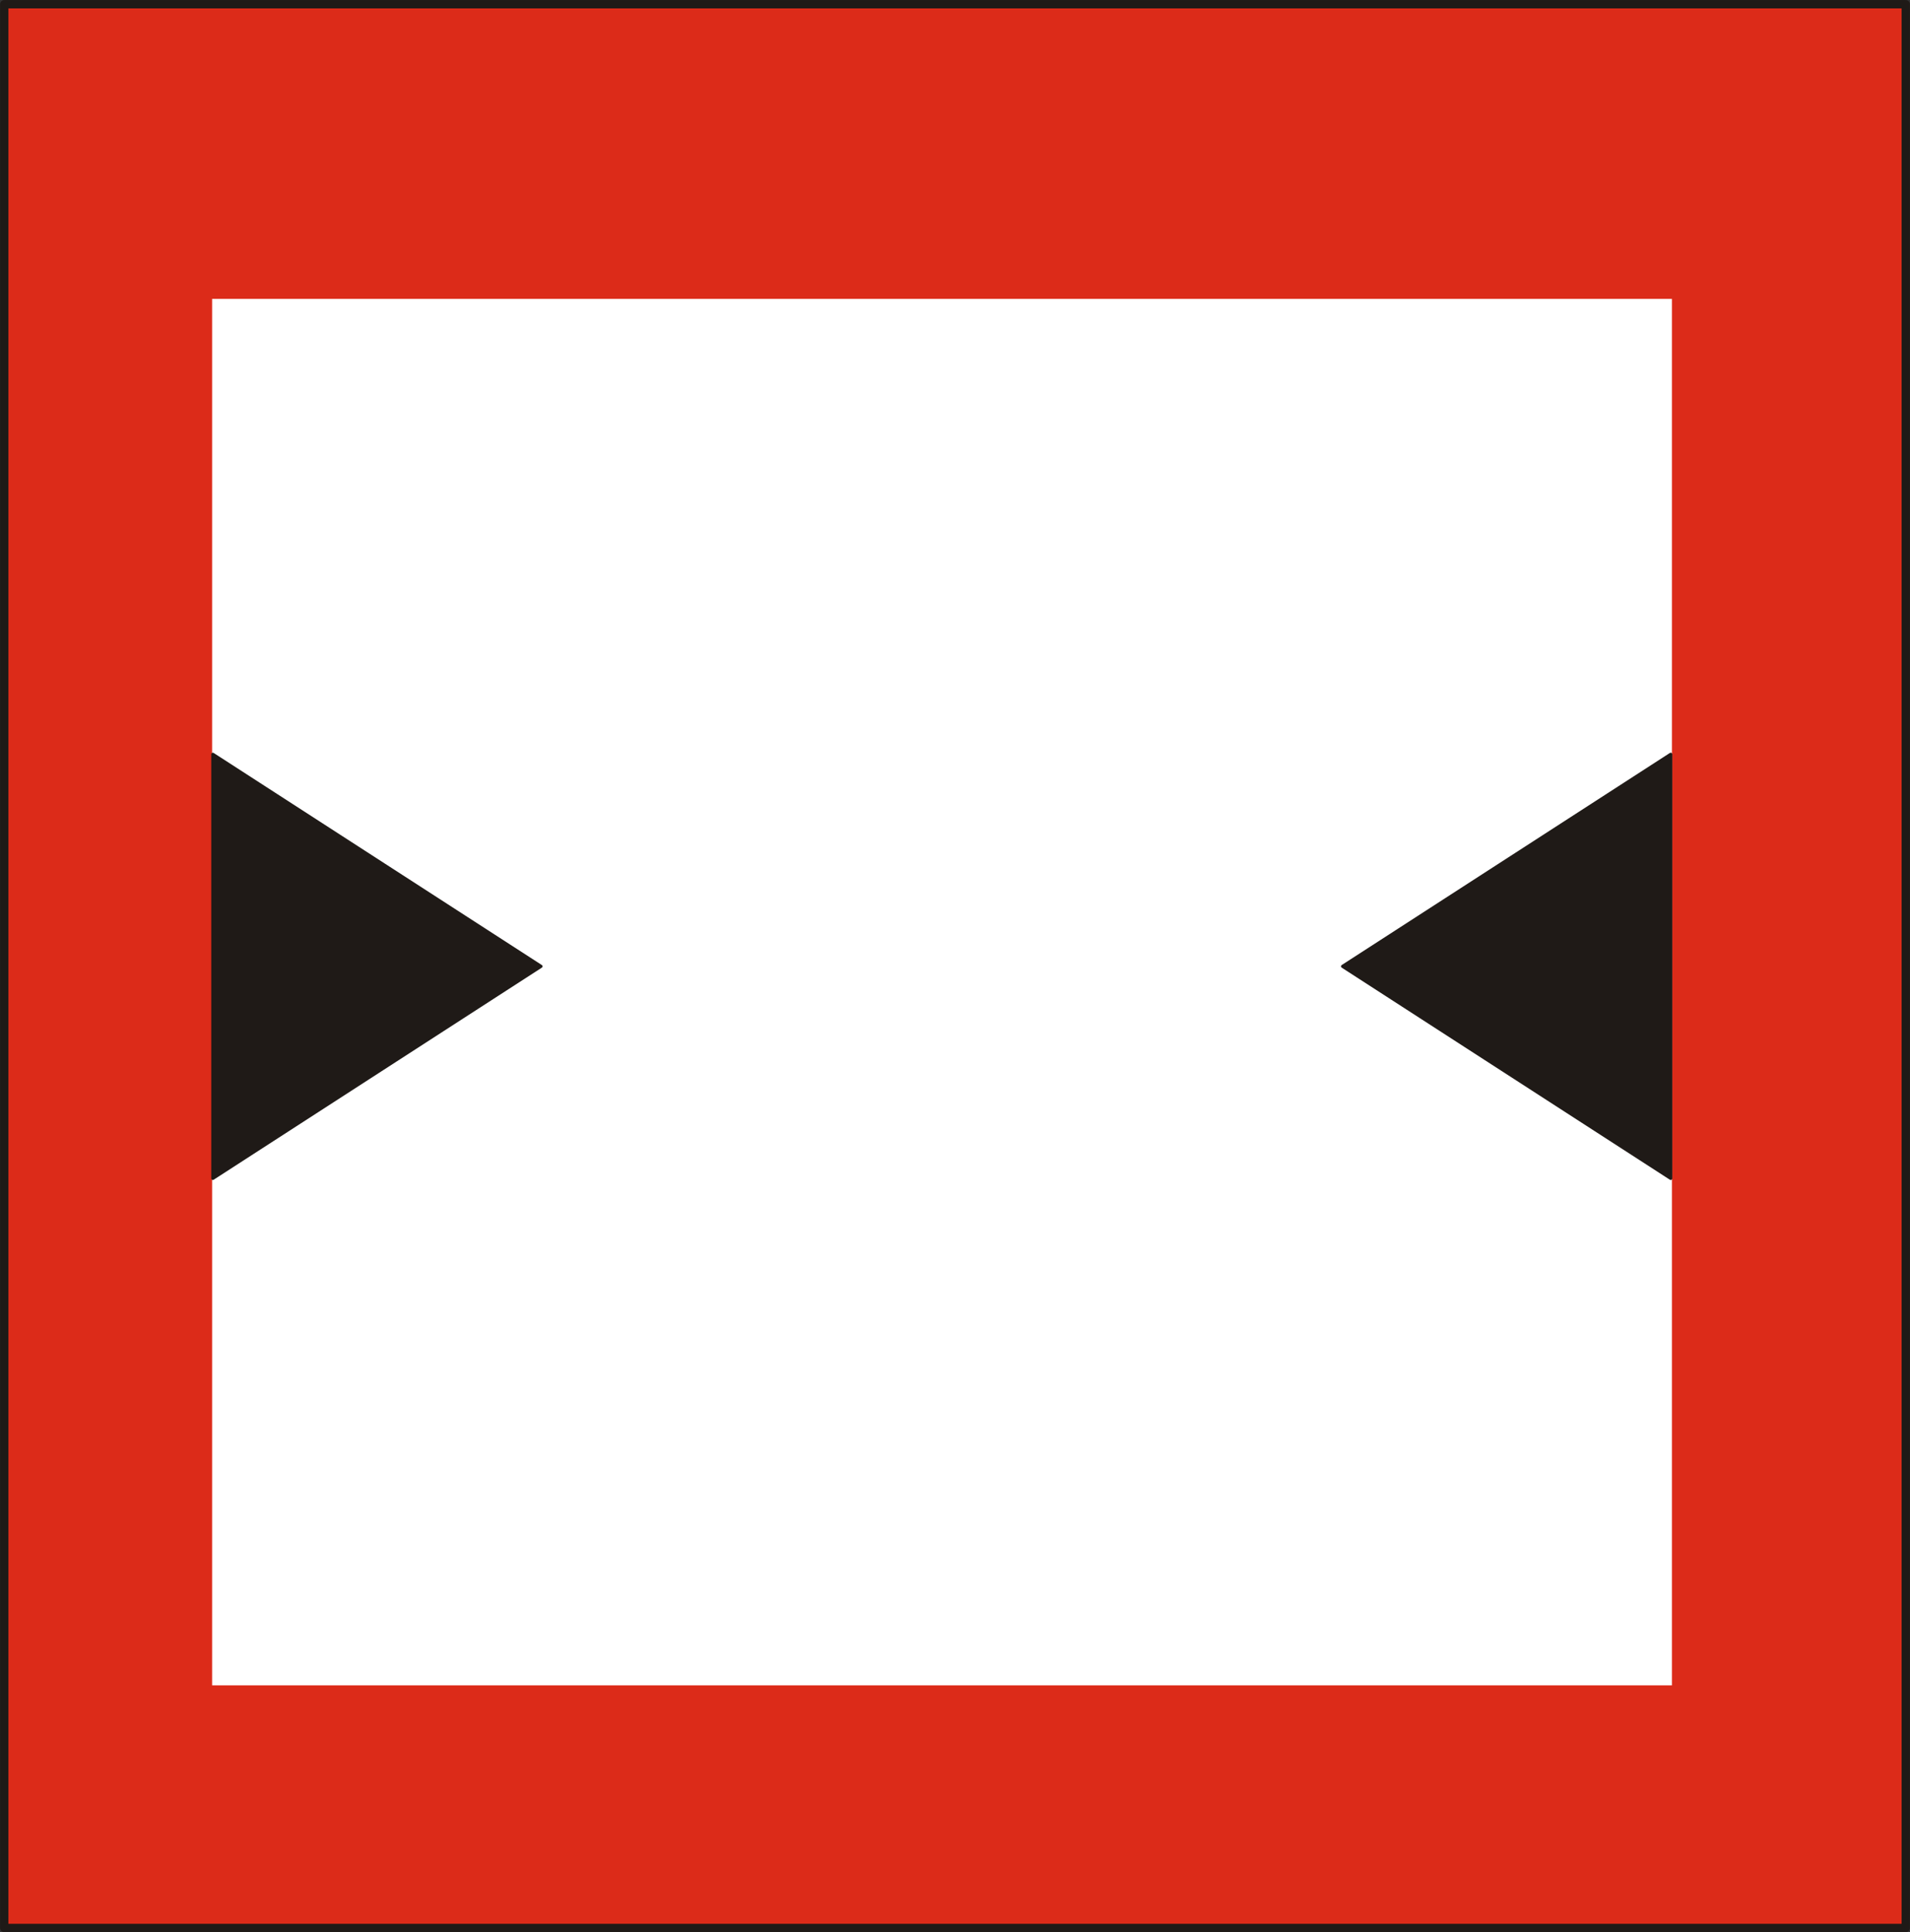
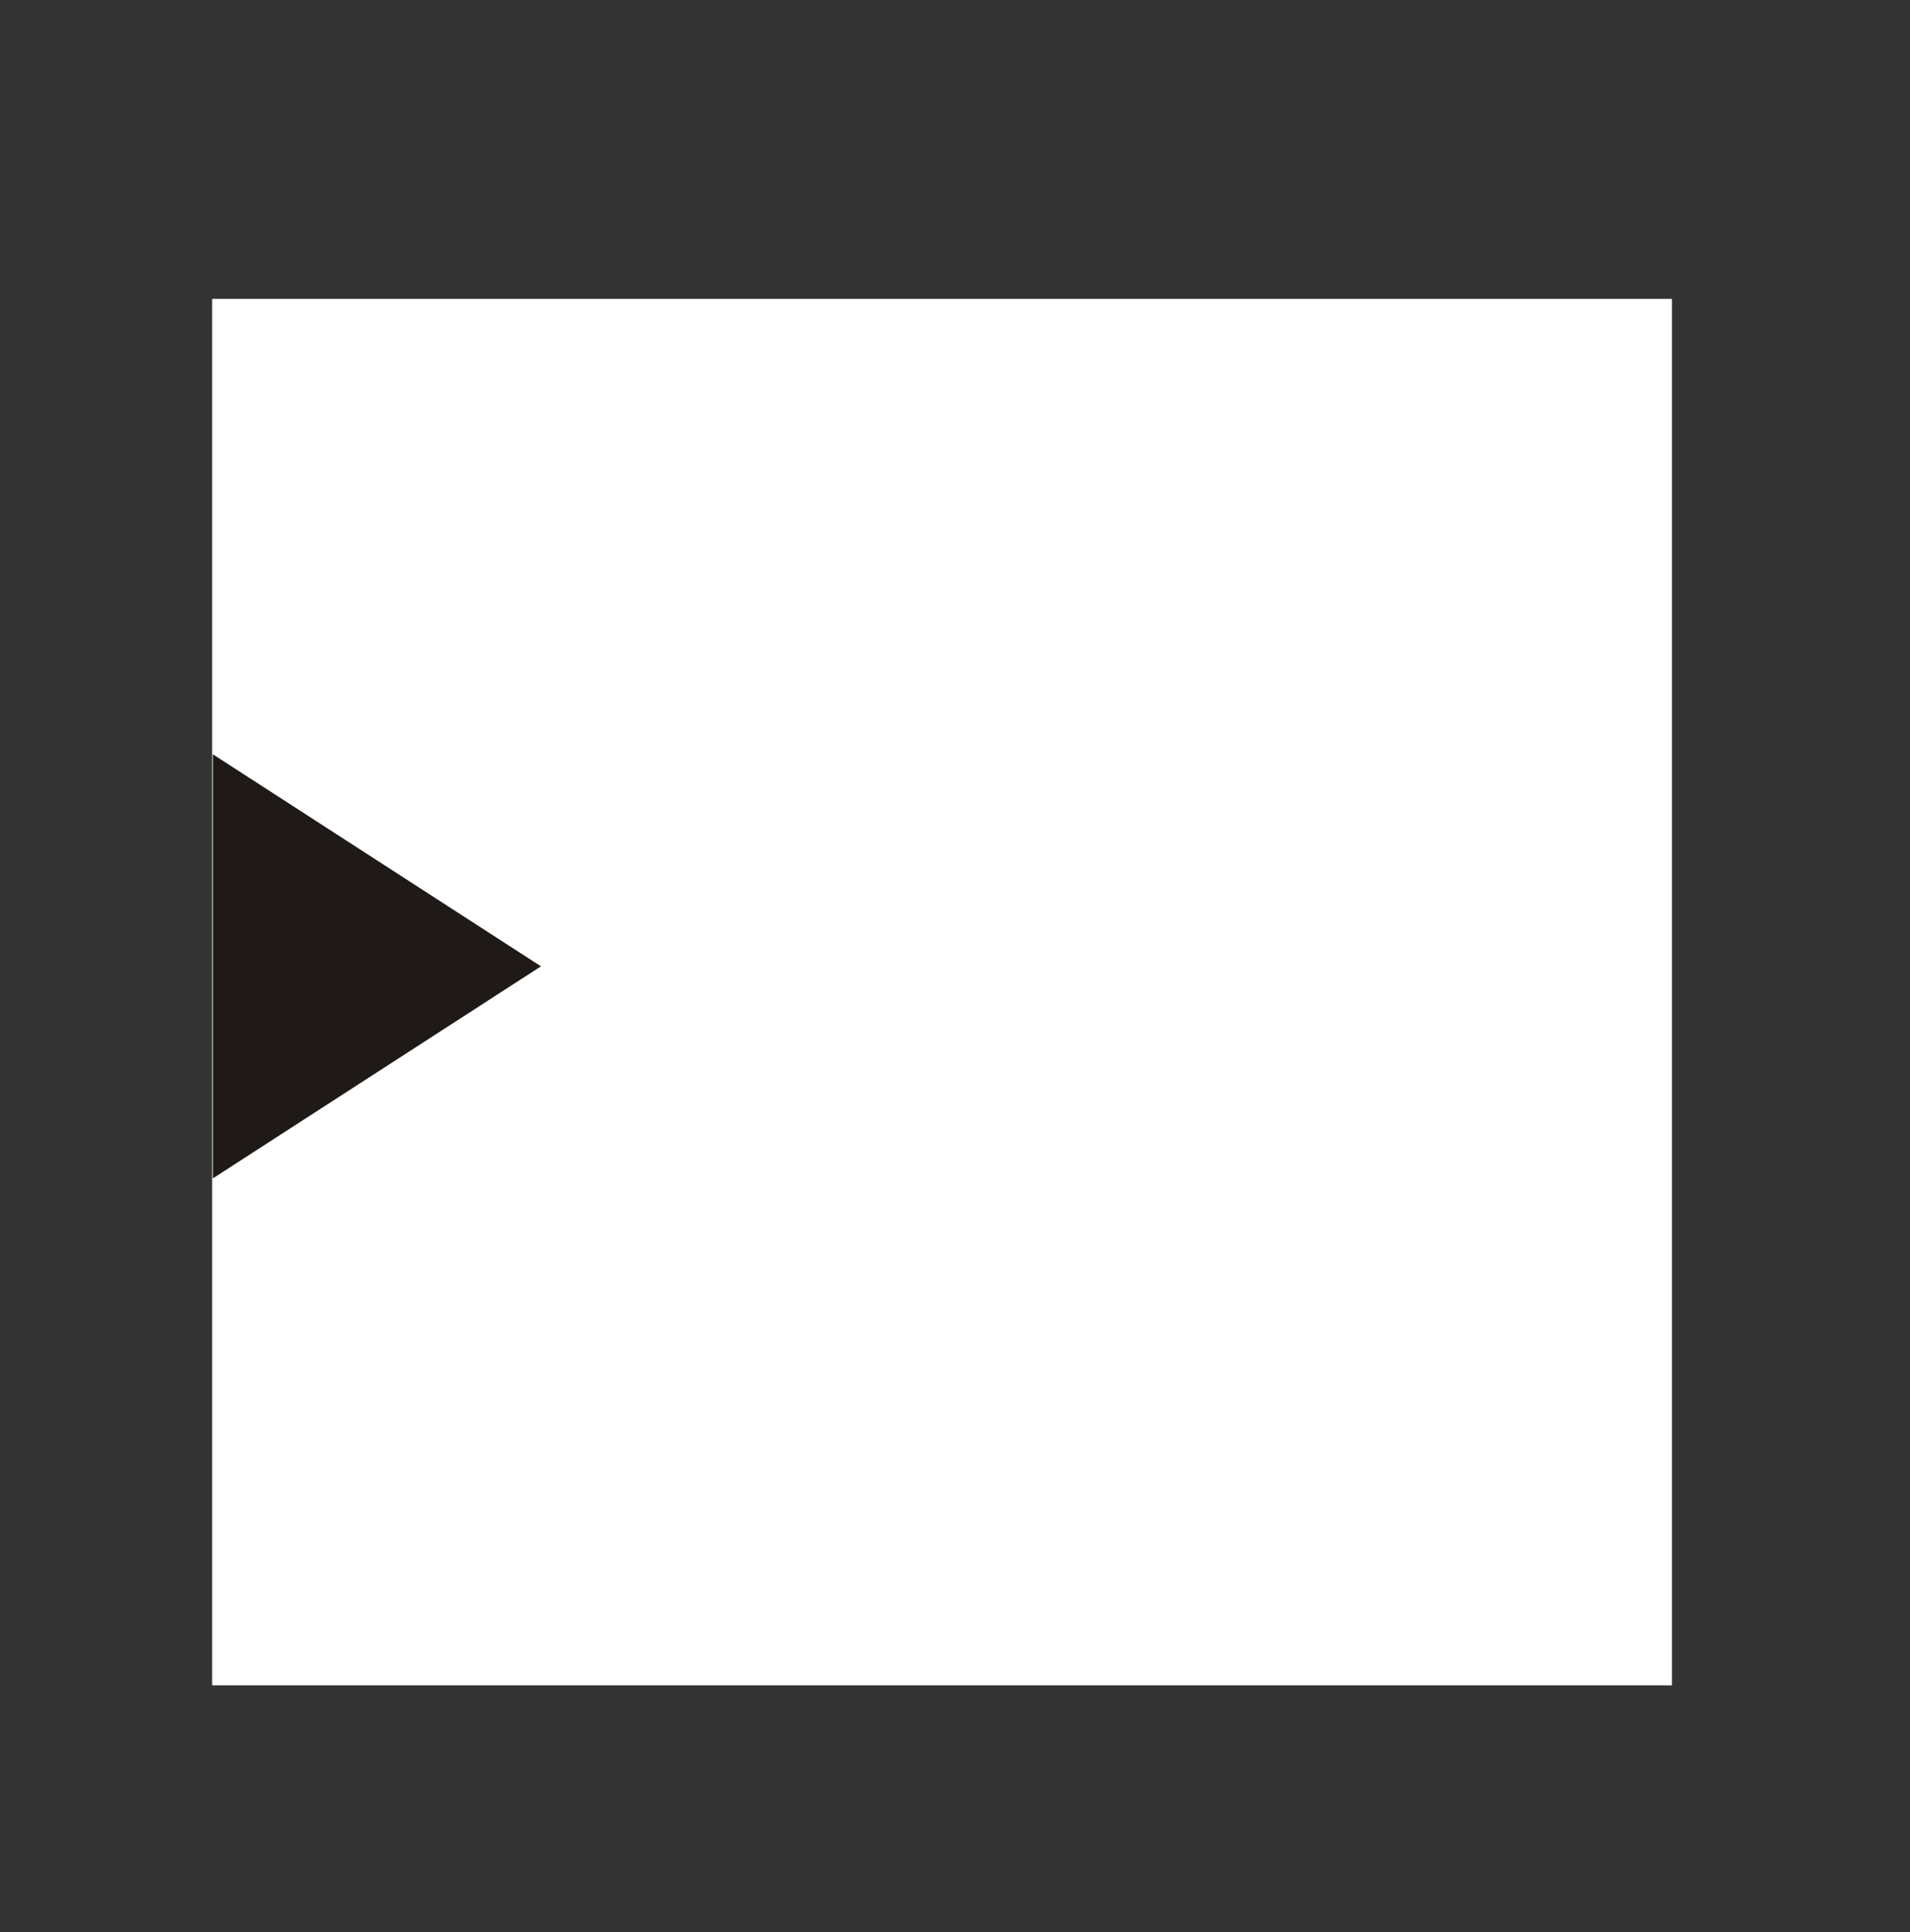
<svg xmlns="http://www.w3.org/2000/svg" fill-rule="evenodd" height="1.815in" preserveAspectRatio="none" stroke-linecap="round" viewBox="0 0 15821 16000" width="1.794in">
  <rect x="0" y="0" width="15821" height="16000" fill="#333333" stroke="none" />
  <style type="text/css">
.brush0 { fill: rgb(255,255,255); }
.pen0 { stroke: rgb(0,0,0); stroke-width: 1; stroke-linejoin: round; }
.brush1 { fill: rgb(220,43,25); }
.pen1 { stroke: none; }
.brush2 { fill: none; }
.pen2 { stroke: rgb(31,26,23); stroke-width: 69; stroke-linejoin: round; }
.brush3 { fill: rgb(31,26,23); }
.pen3 { stroke: rgb(31,26,23); stroke-width: 26; stroke-linejoin: round; }
</style>
  <g>
-     <polygon class="pen1 brush1" points="35,35 15786,35 15786,15965 35,15965 35,35" />
-     <polyline class="pen2" fill="none" points="35,35 15786,35 15786,15965 35,15965 35,35" />
    <polygon class="pen1 brush0" points="1757,2475 13849,2475 13849,13956 1757,13956 1757,2475" />
-     <polygon class="pen1 brush3" points="11121,8002 12480,7124 13839,6246 13839,8002 13839,9758 12480,8880 11121,8002" />
-     <polyline class="pen3" fill="none" points="11121,8002 12480,7124 13839,6246 13839,8002 13839,9758 12480,8880 11121,8002" />
    <polygon class="pen1 brush3" points="4481,8002 3122,8880 1763,9758 1763,8002 1763,6246 3122,7124 4481,8002" />
-     <polyline class="pen3" fill="none" points="4481,8002 3122,8880 1763,9758 1763,8002 1763,6246 3122,7124 4481,8002" />
  </g>
</svg>